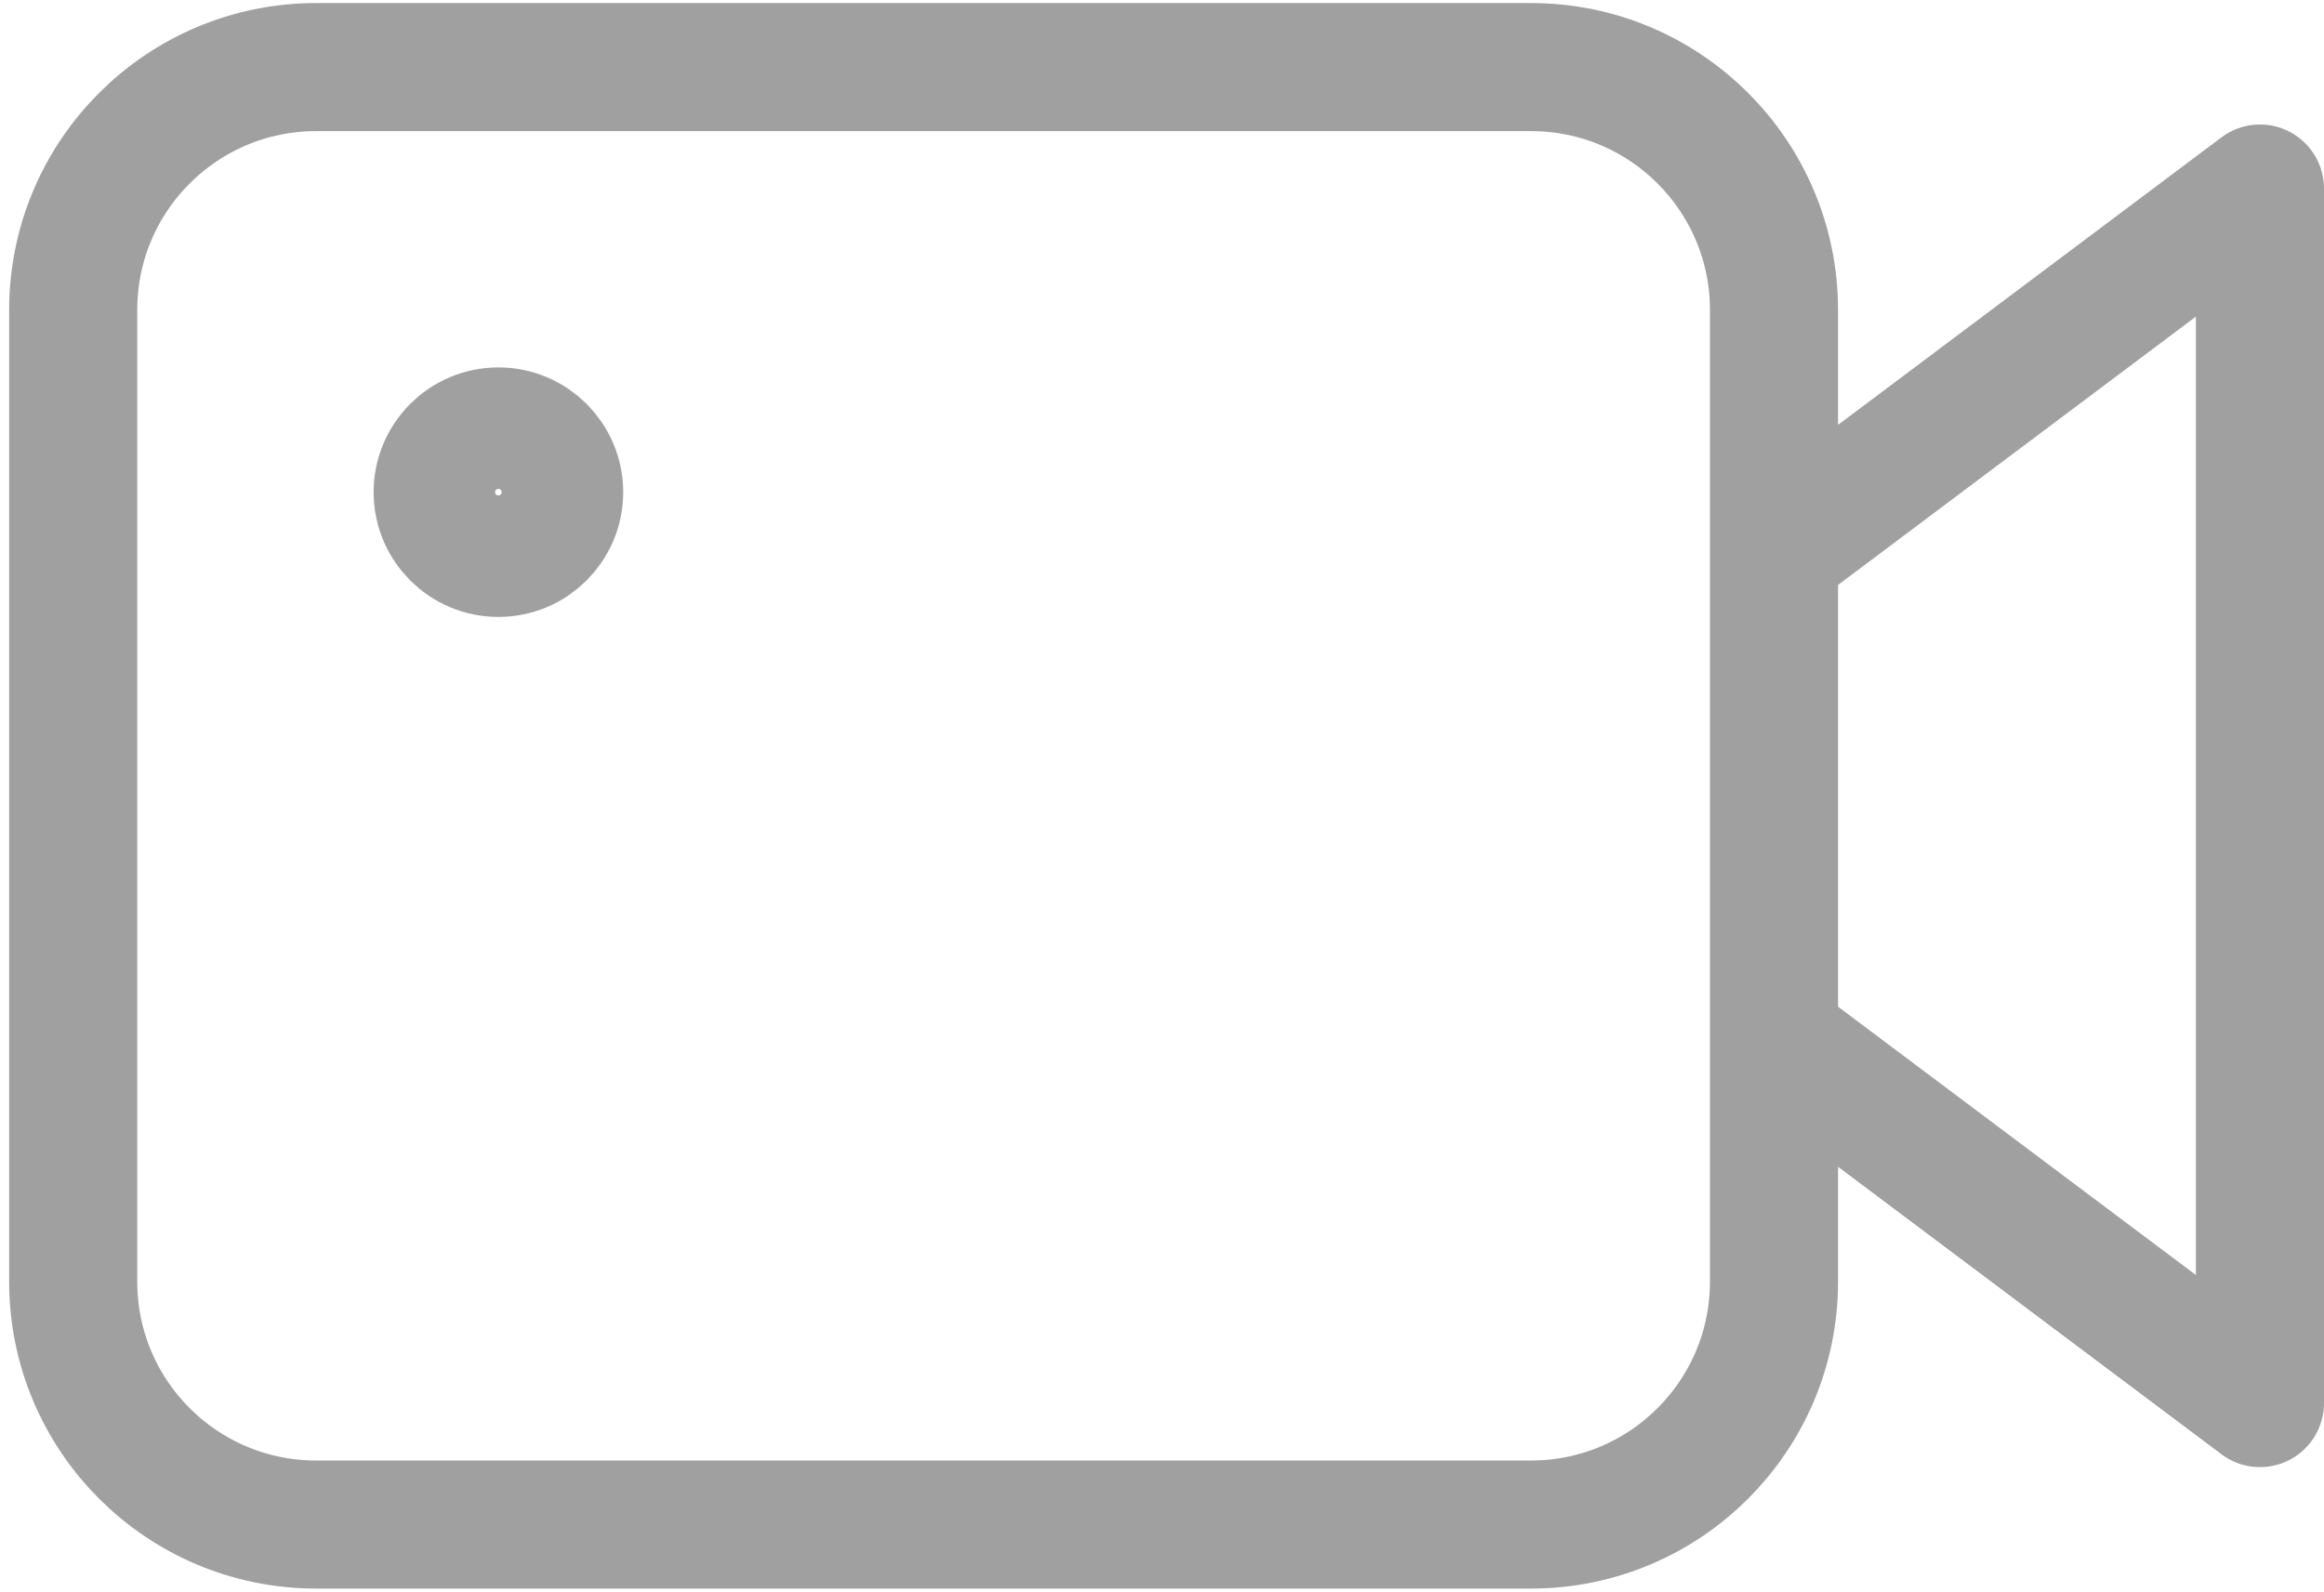
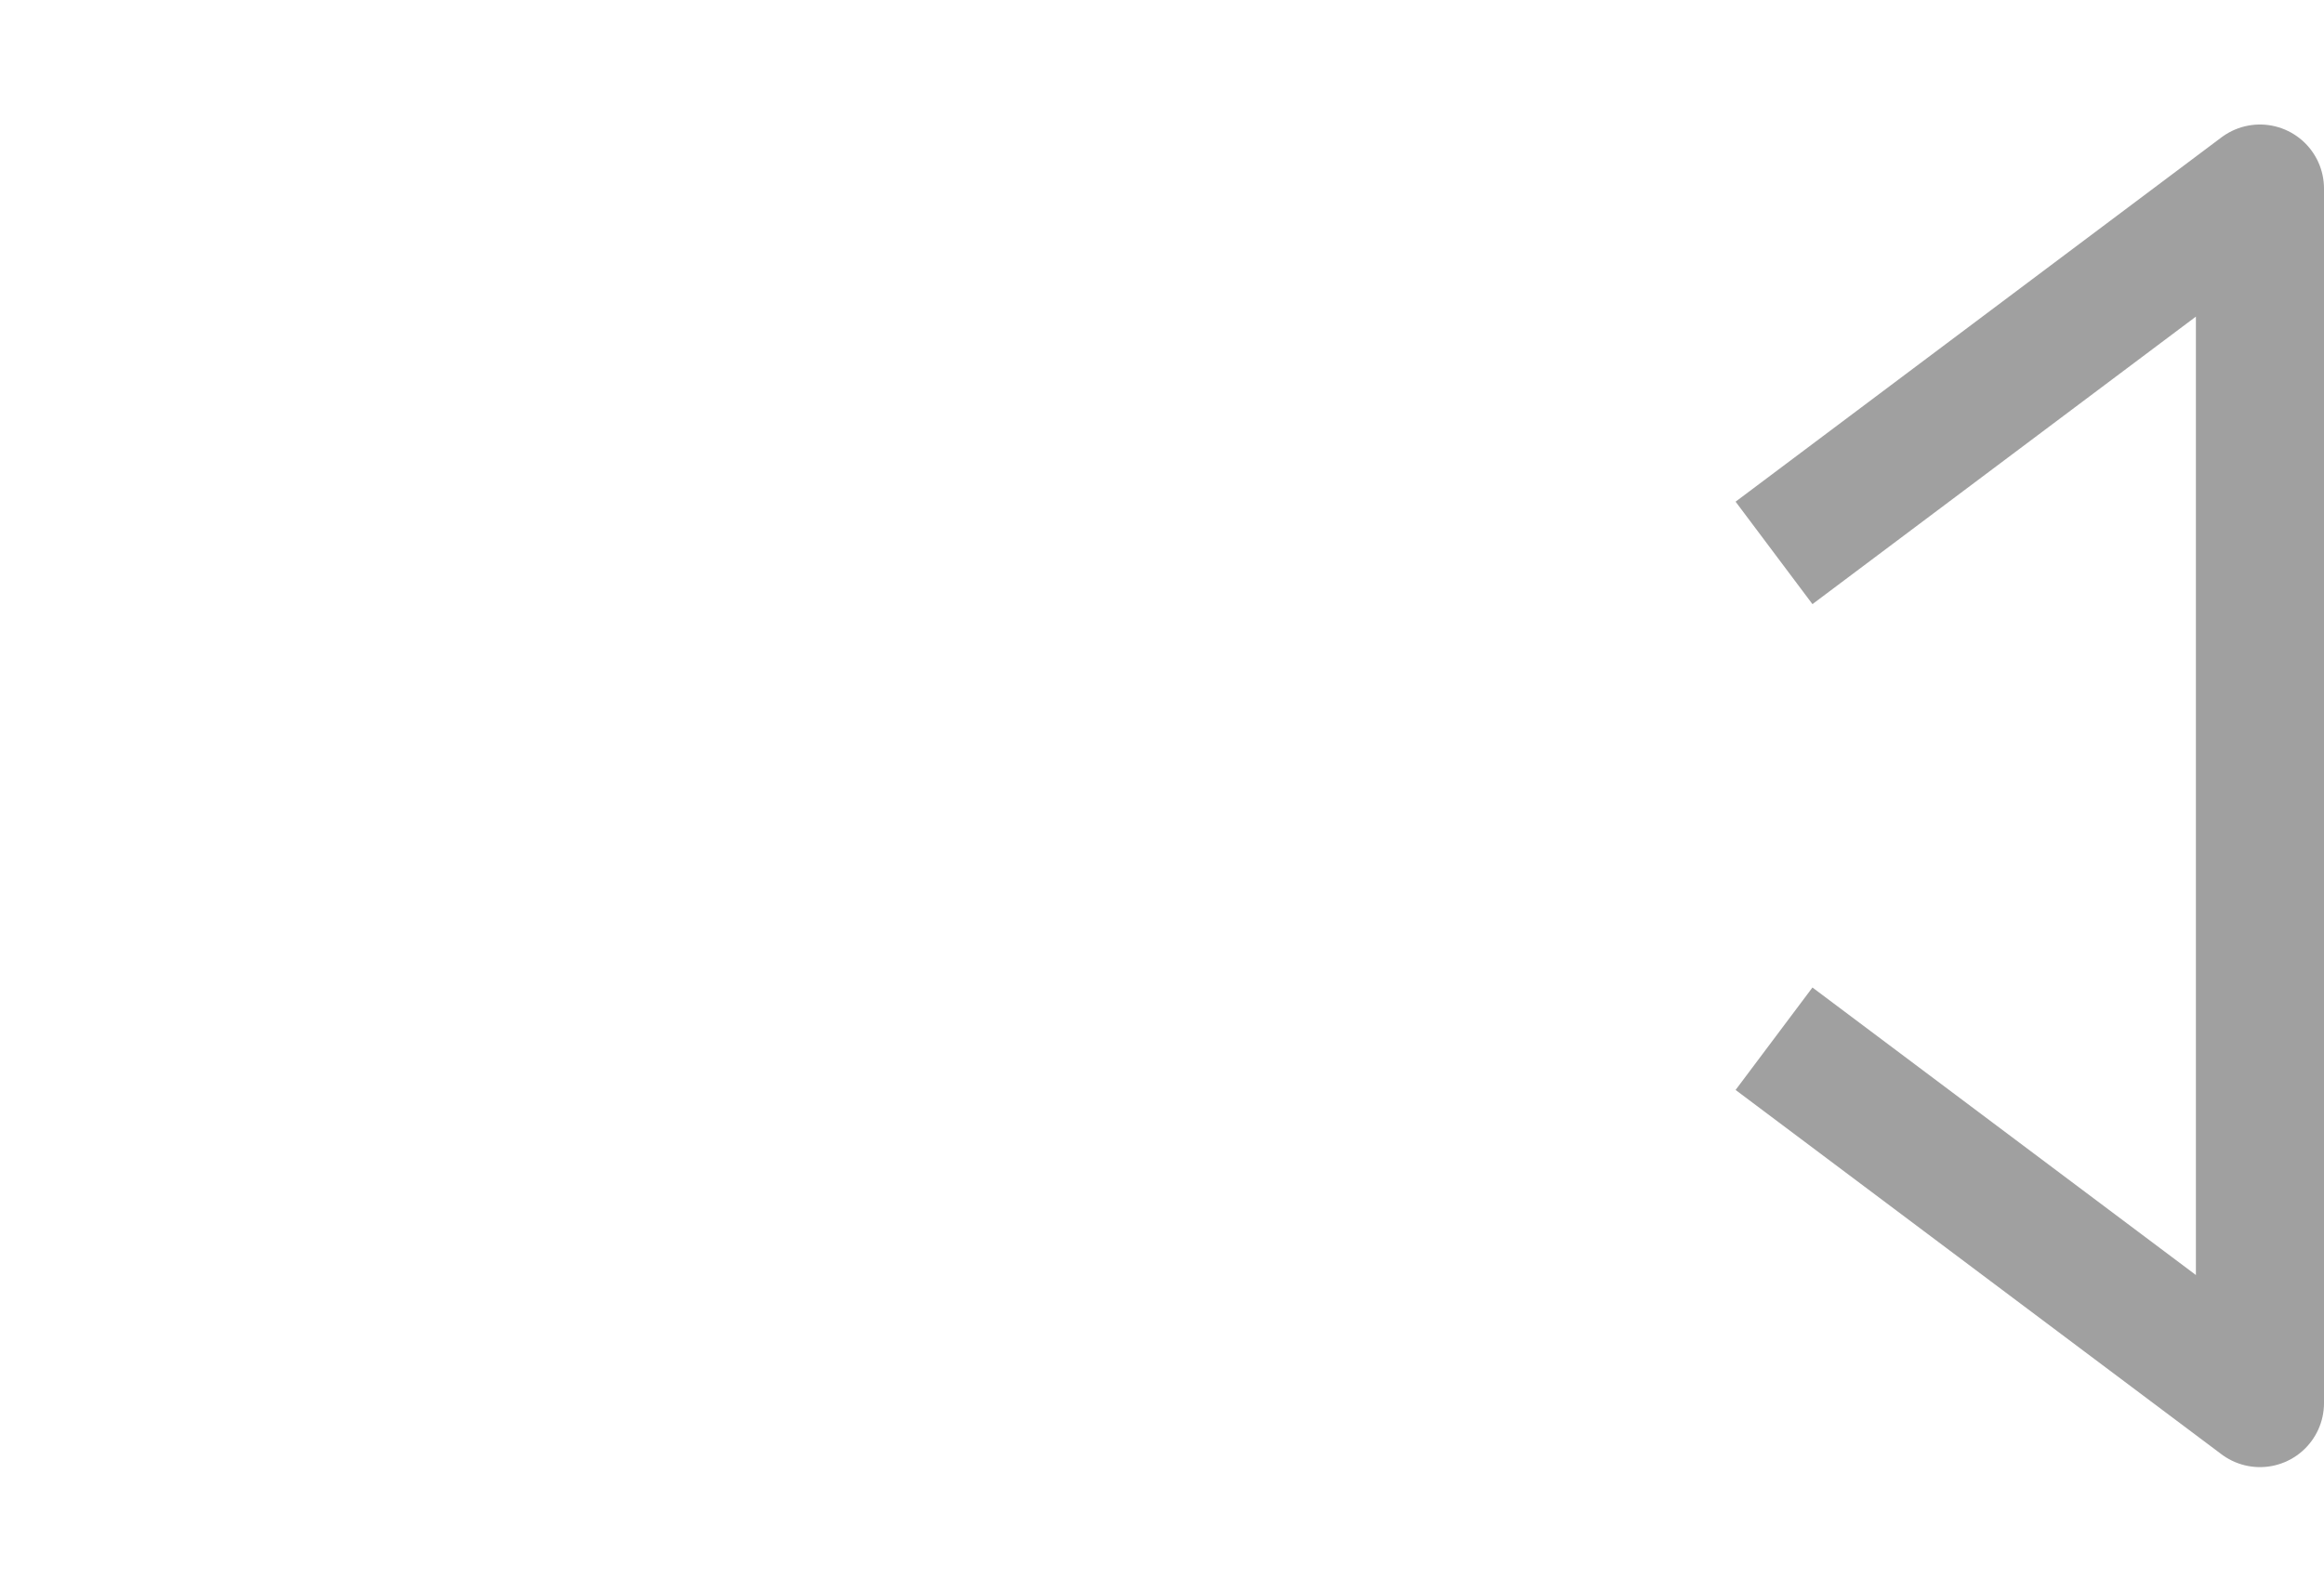
<svg xmlns="http://www.w3.org/2000/svg" width="127" height="87" viewBox="0 0 127 87" fill="none">
-   <path d="M17.278 83.333H83.667C91 83.333 96.944 77.389 96.944 70.055V20.738V16.944C96.944 9.611 91 3.667 83.667 3.667H17.278C9.945 3.667 4 9.611 4 16.944V70.055C4 77.389 9.945 83.333 17.278 83.333Z" stroke="#A0A0A0" stroke-width="7" stroke-linecap="round" stroke-linejoin="round" />
-   <path d="M27.236 30.222C29.07 30.222 30.556 28.736 30.556 26.903C30.556 25.069 29.07 23.583 27.236 23.583C25.403 23.583 23.917 25.069 23.917 26.903C23.917 28.736 25.403 30.222 27.236 30.222Z" stroke="#A0A0A0" stroke-width="7" stroke-linejoin="round" />
  <path d="M96.945 30.222L123.5 10.306V76.694L96.945 56.778" stroke="#A0A0A0" stroke-width="7" stroke-linejoin="round" />
</svg>